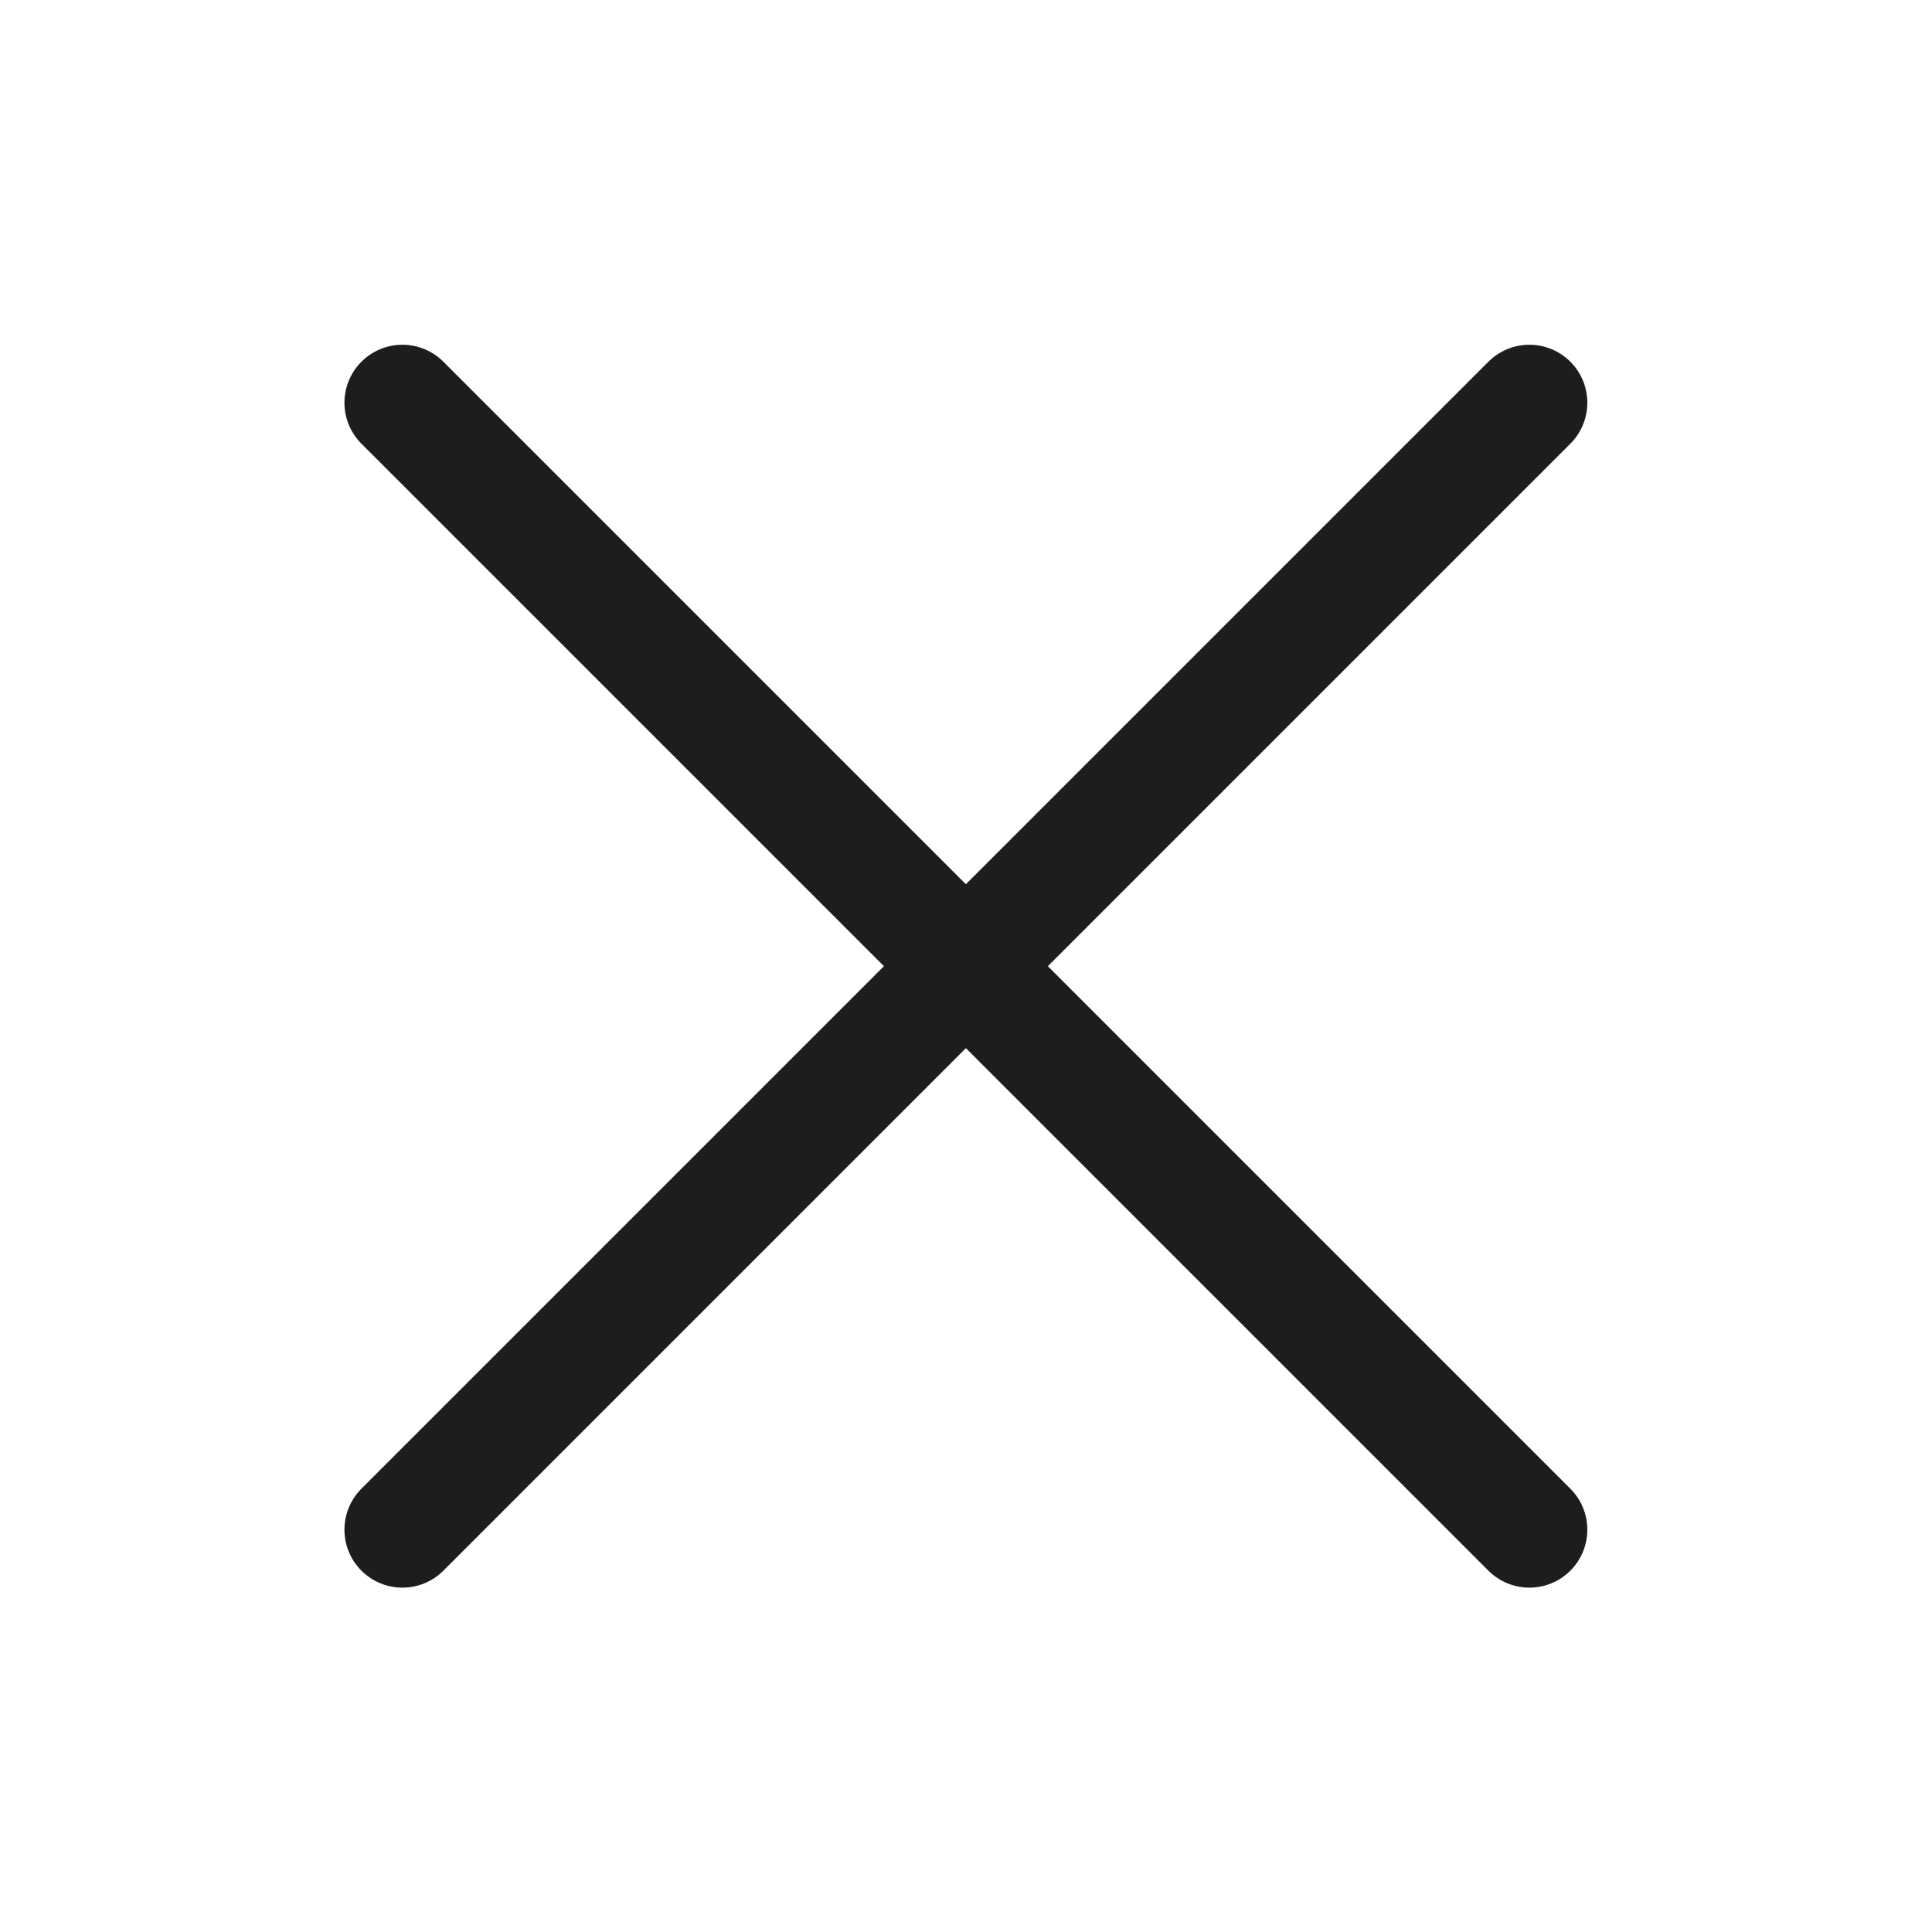
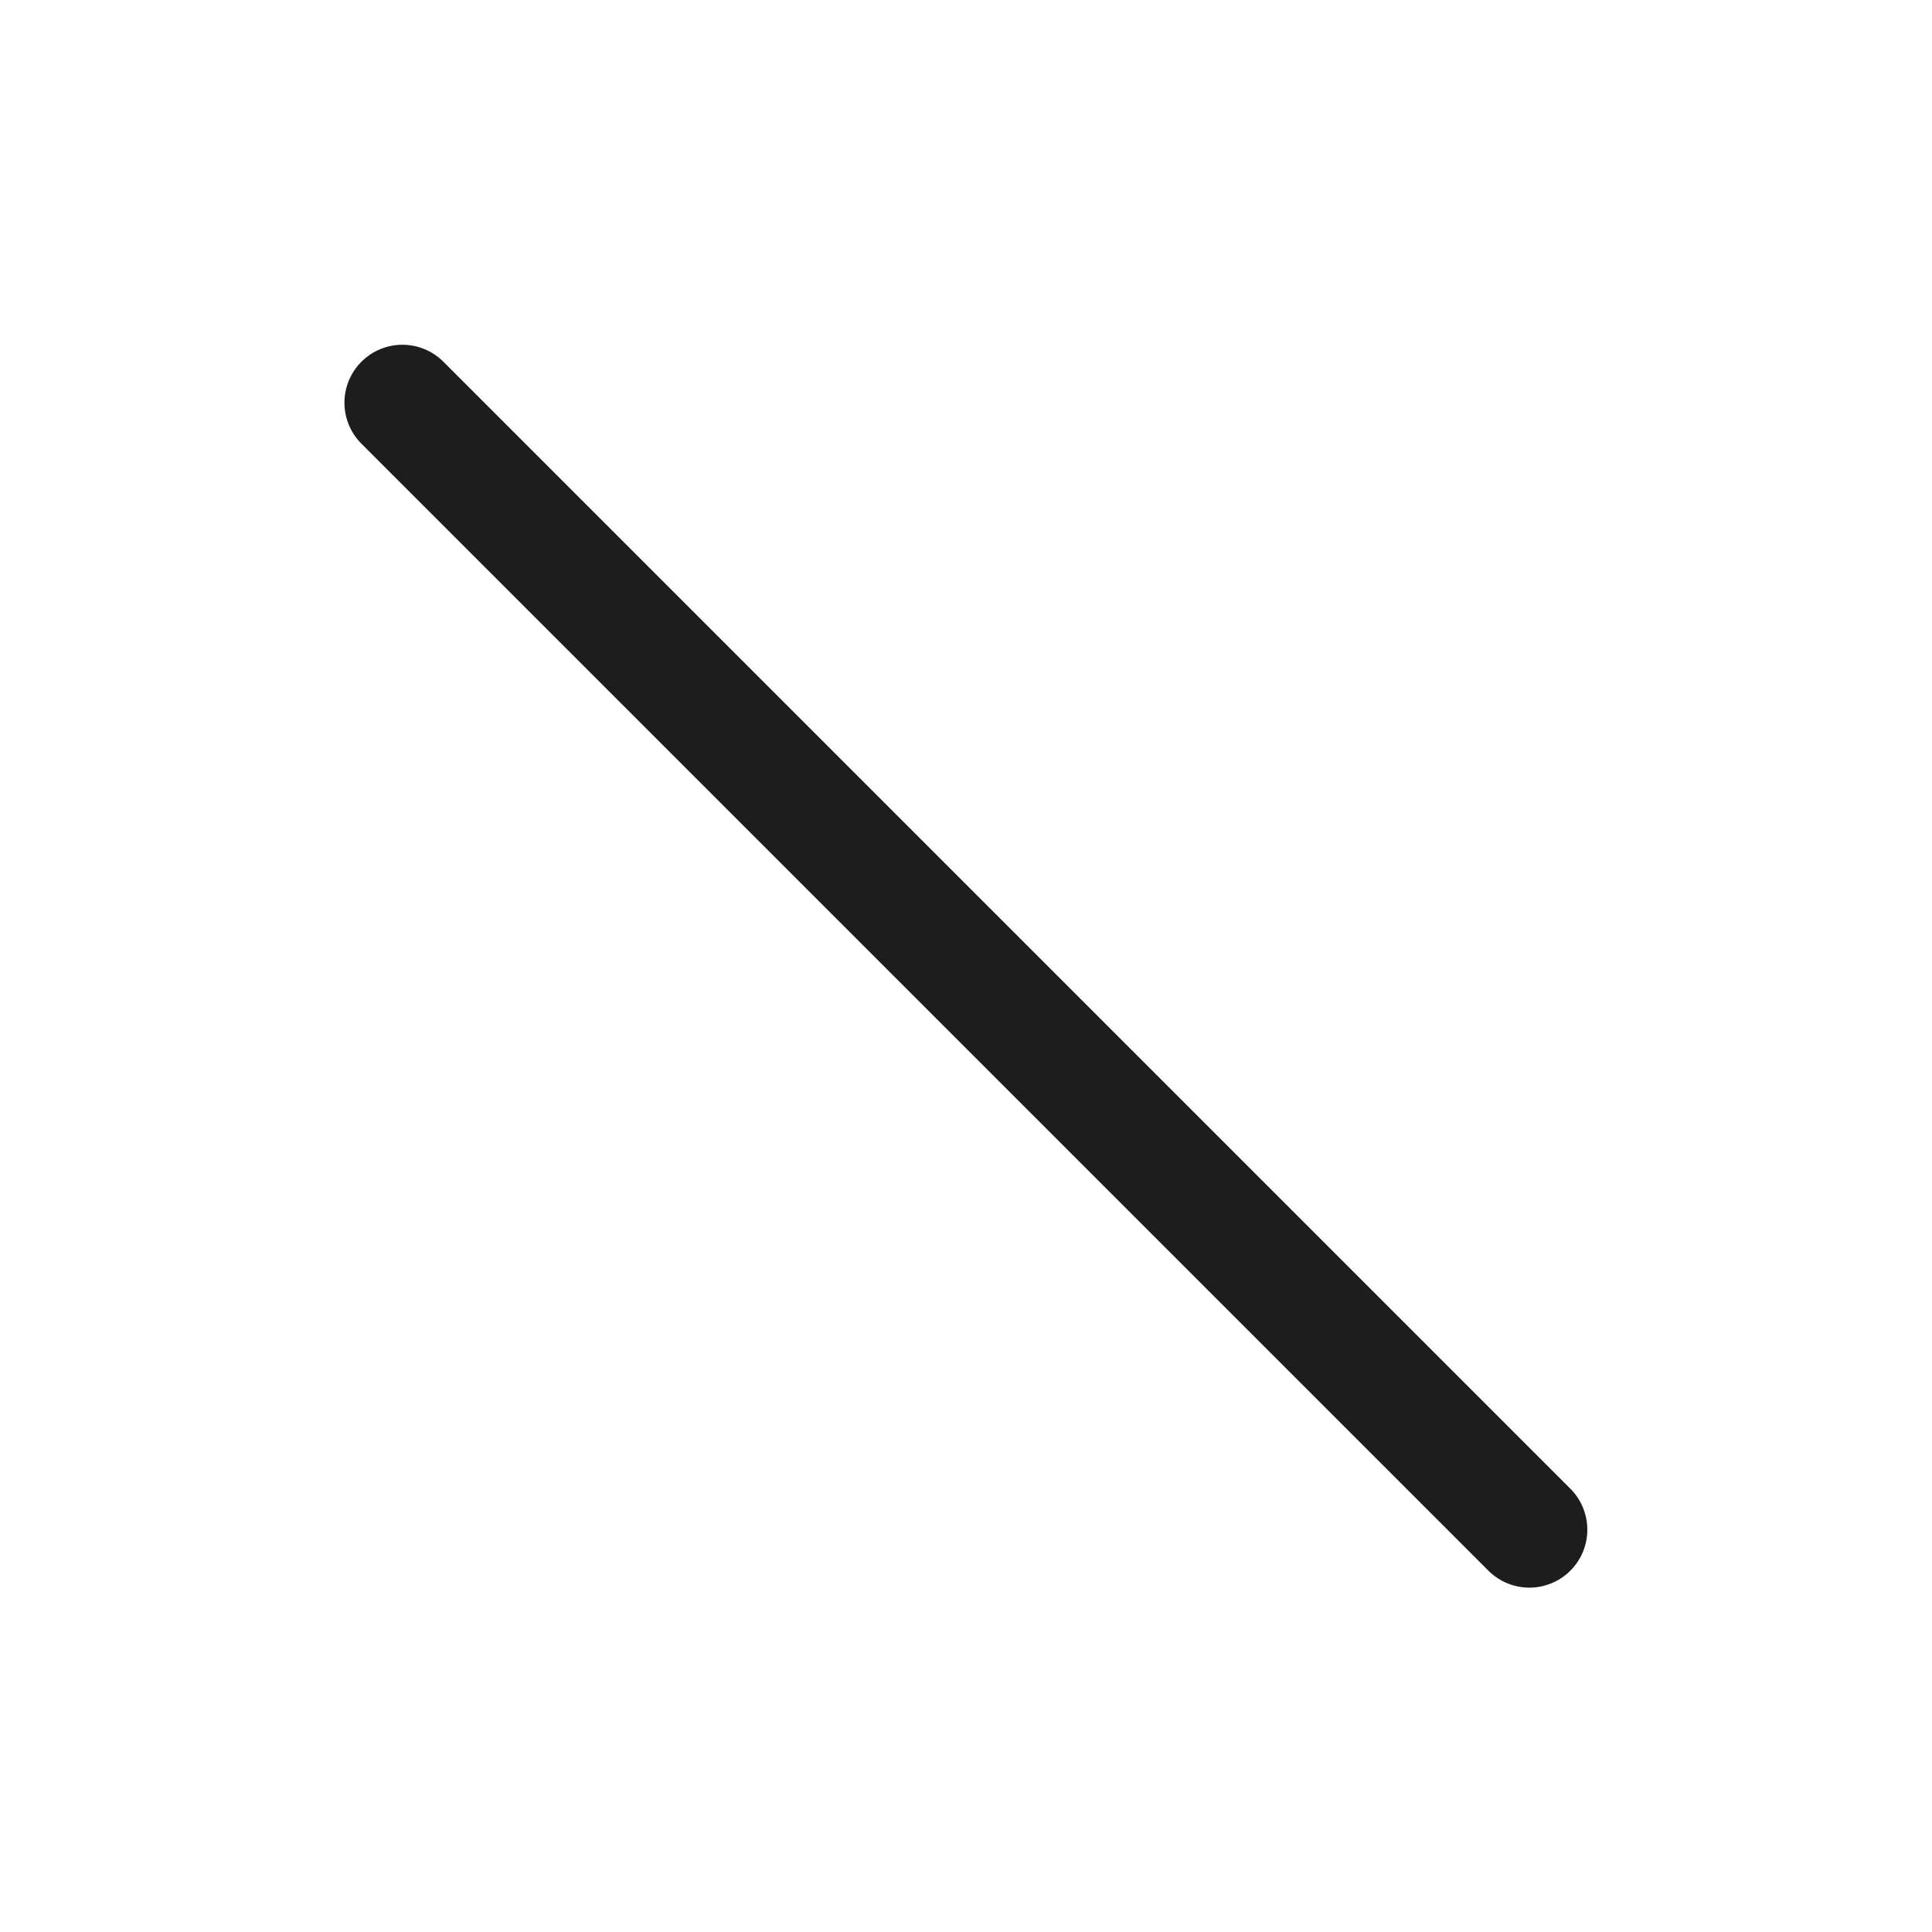
<svg xmlns="http://www.w3.org/2000/svg" width="25" height="25" viewBox="0 0 25 25" fill="none">
-   <path d="M5.207 5.211L19.79 19.794M19.79 5.211L5.207 19.794" stroke="#1D1D1D" stroke-width="1.5" stroke-linecap="round" />
+   <path d="M5.207 5.211L19.79 19.794M19.79 5.211" stroke="#1D1D1D" stroke-width="1.5" stroke-linecap="round" />
</svg>